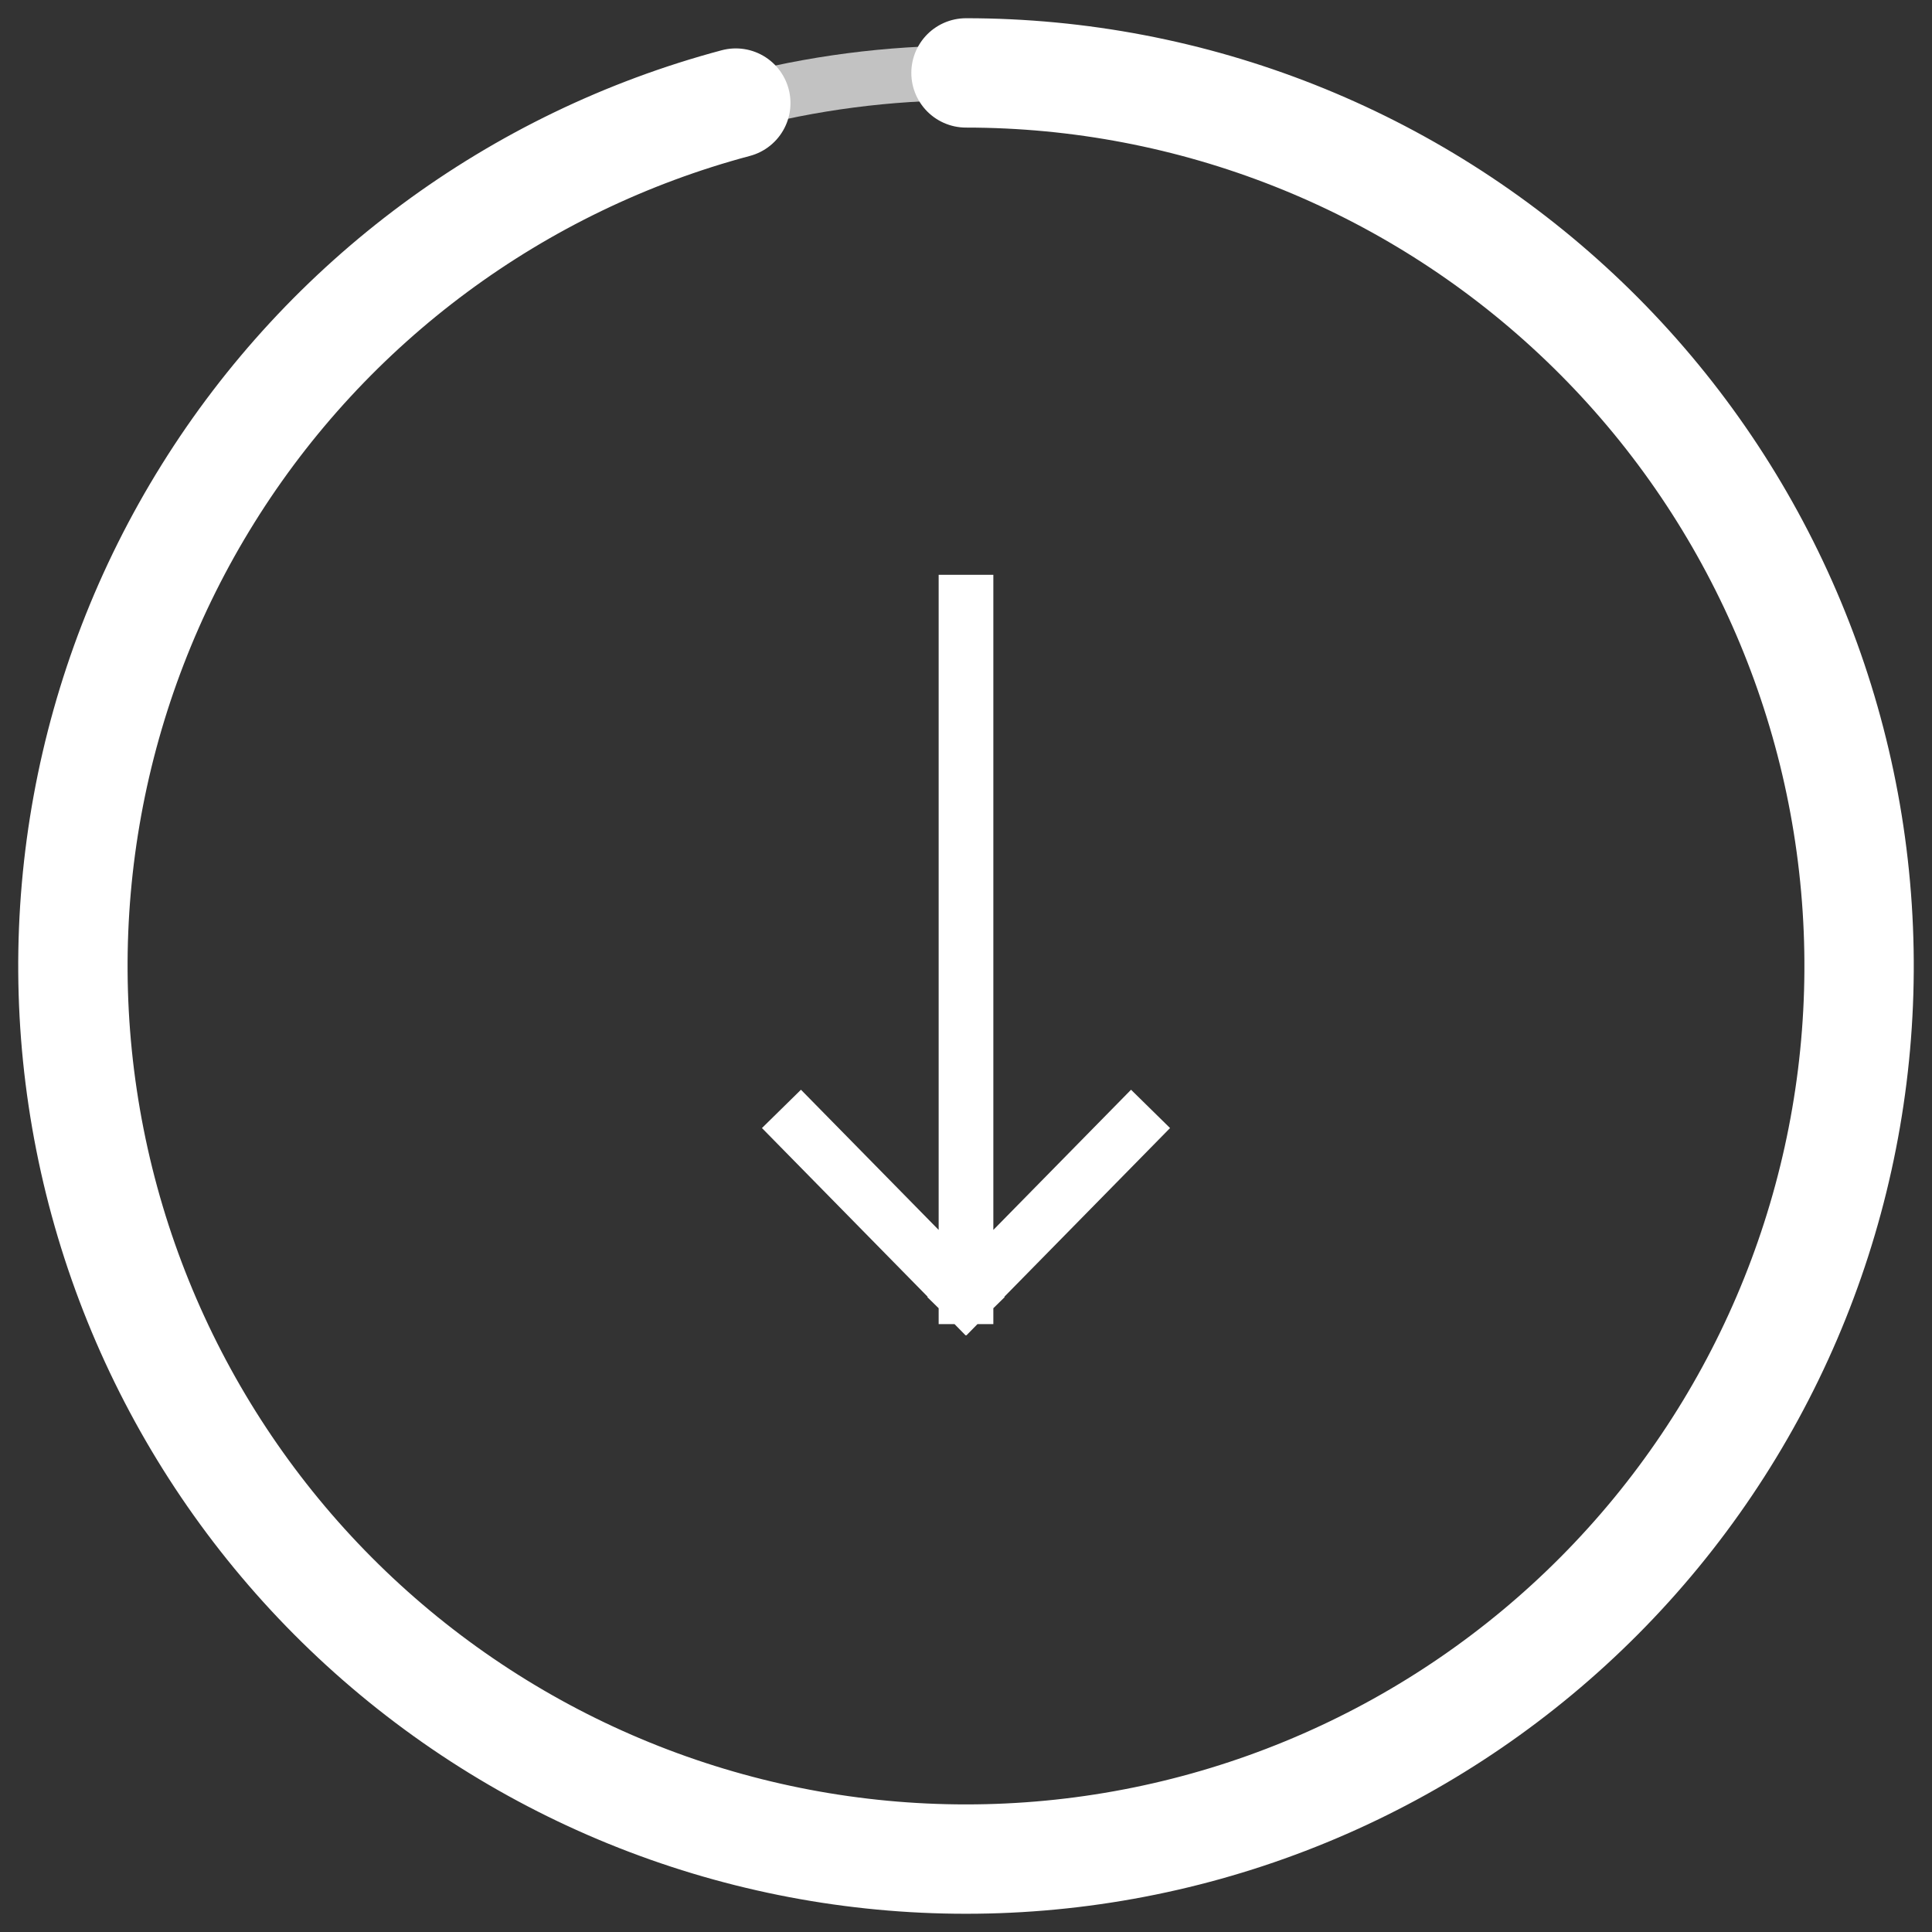
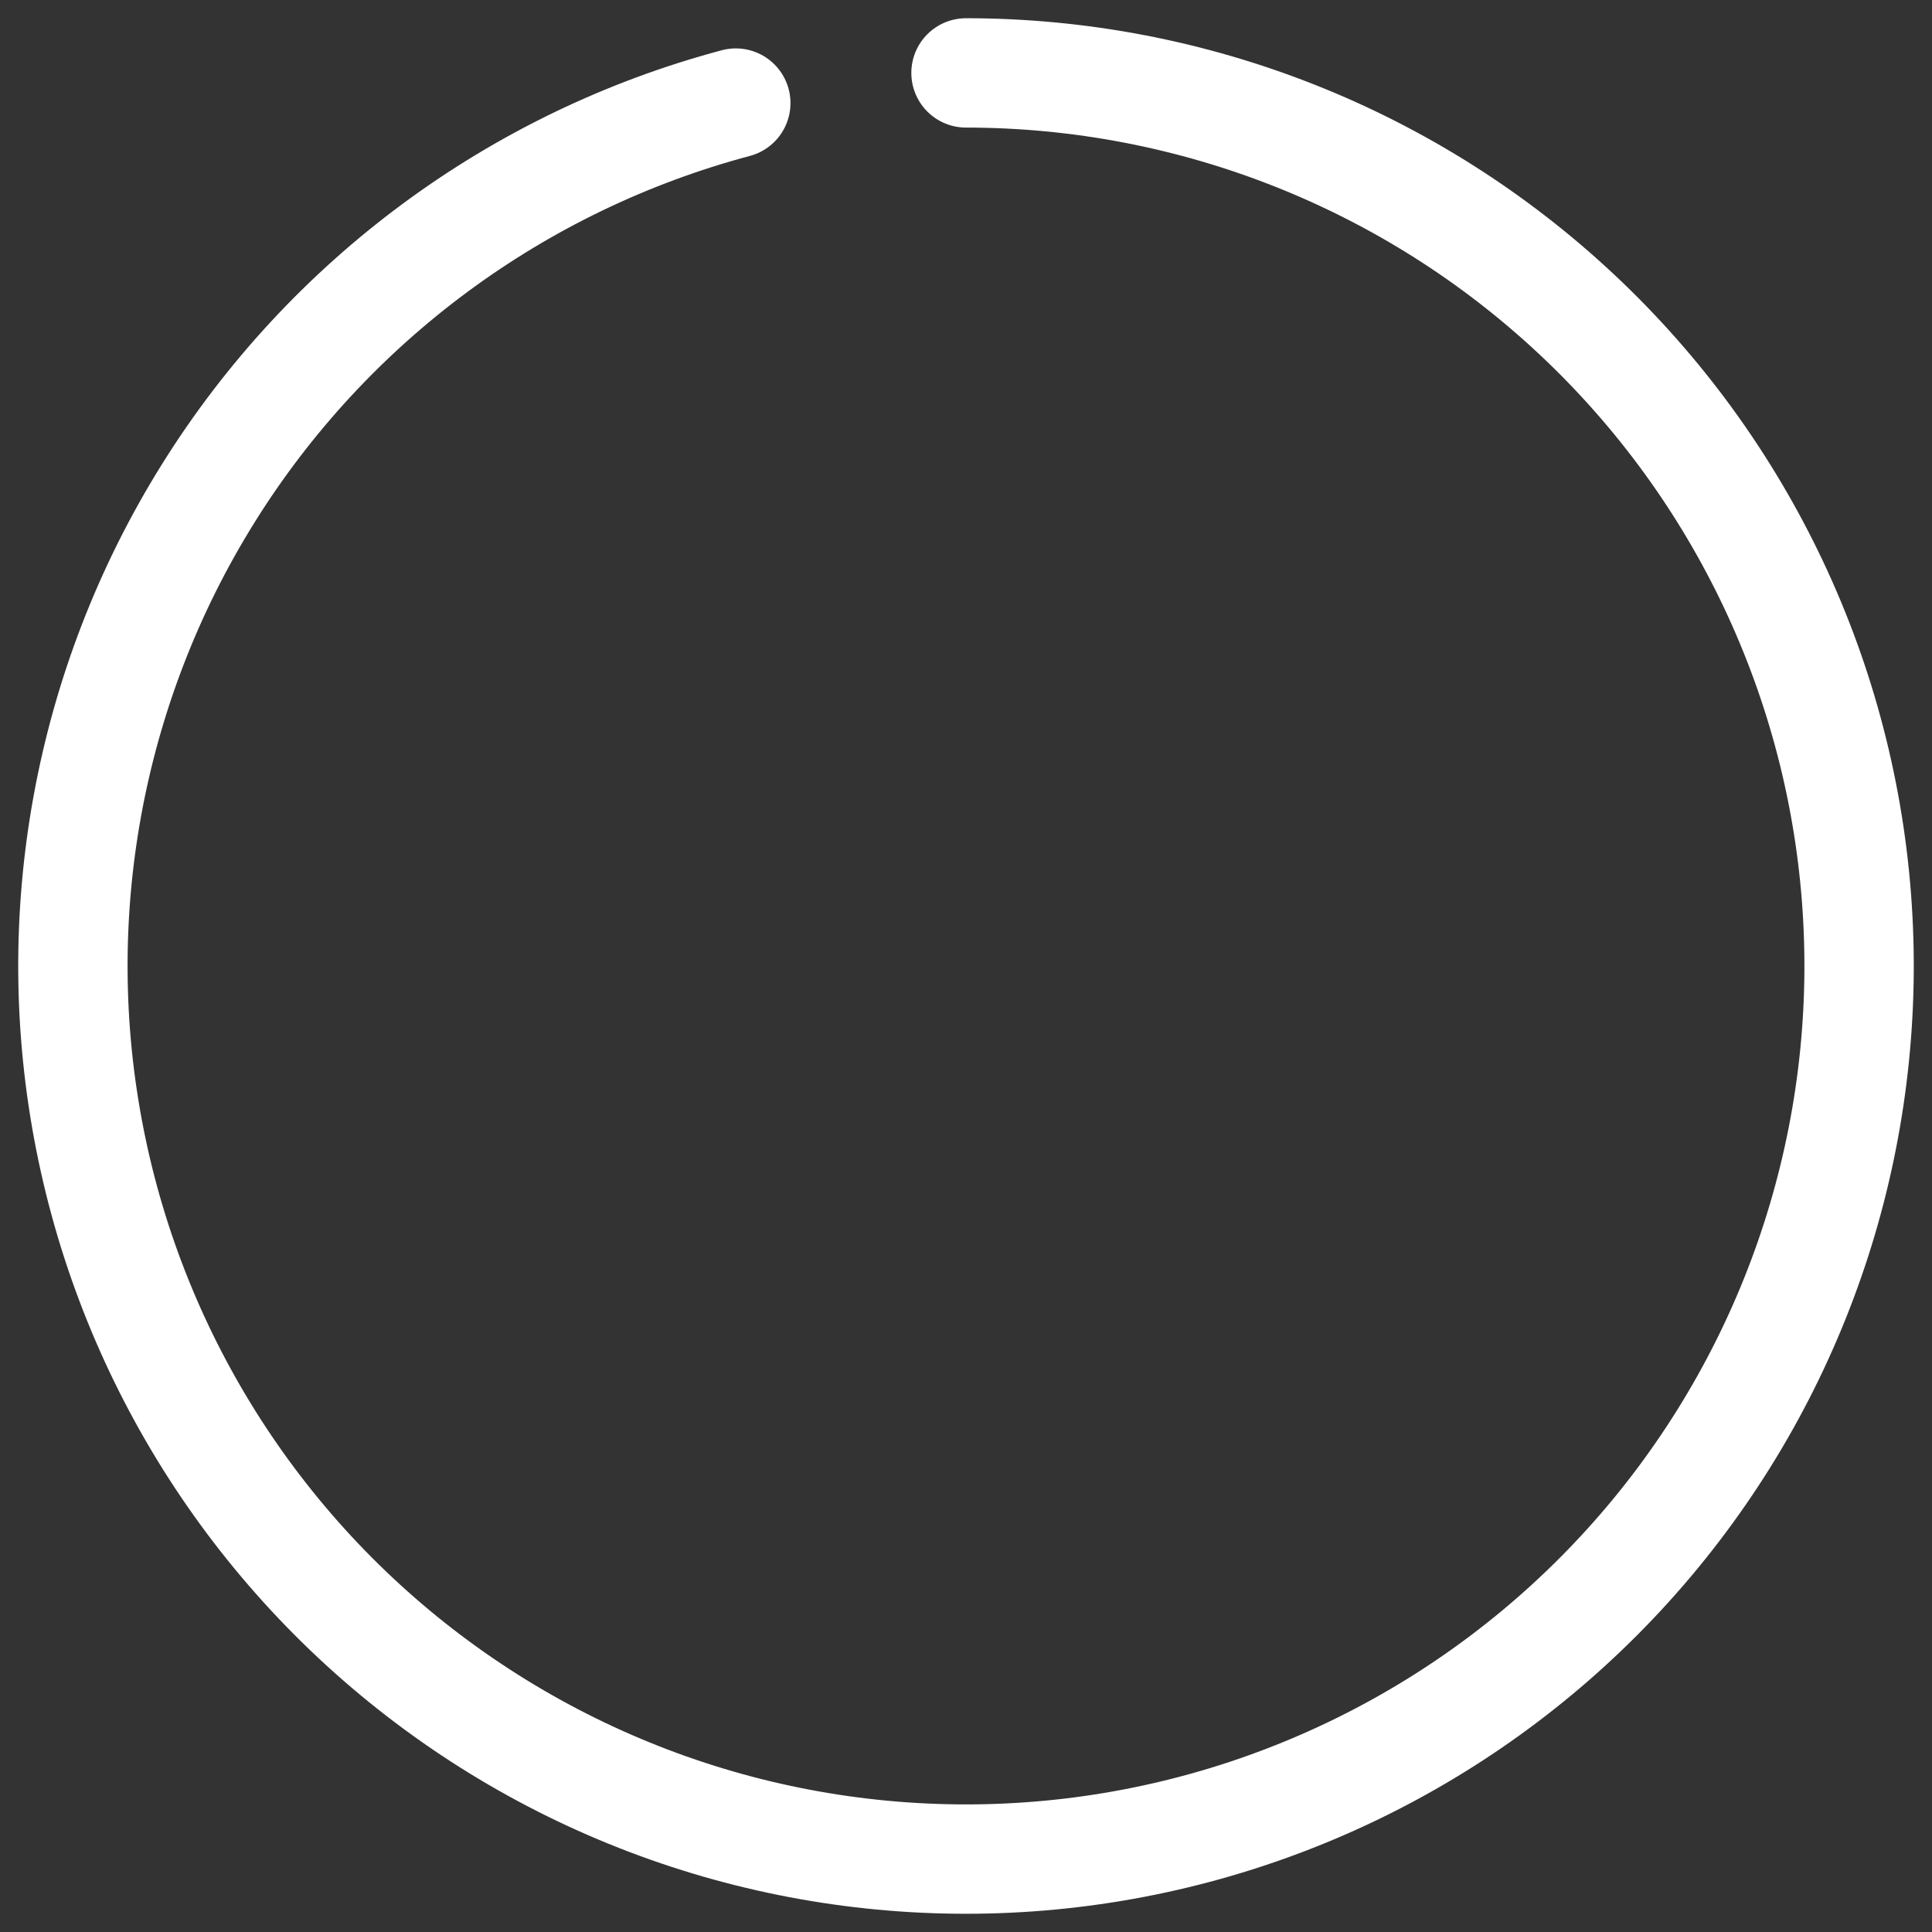
<svg xmlns="http://www.w3.org/2000/svg" width="53" height="53" viewBox="0 0 53 53" fill="none">
  <rect x="0" y="0" width="53" height="53" fill="#333333" stroke="none" />
-   <circle opacity="0.7" cx="26.5" cy="26.5" r="24.5" stroke="white" stroke-width="1.5" />
  <path d="M26.5 2C32.722 2 38.71 4.367 43.25 8.621C47.791 12.874 50.543 18.696 50.948 24.904C51.353 31.113 49.381 37.243 45.432 42.05C41.483 46.858 35.853 49.983 29.685 50.792C23.516 51.601 17.27 50.032 12.216 46.405C7.161 42.778 3.676 37.363 2.467 31.26C1.258 25.157 2.416 18.823 5.707 13.543C8.997 8.262 14.173 4.432 20.185 2.828" stroke="white" stroke-width="3" stroke-linecap="round" />
-   <path d="M26.5 16.519V35.574M26.5 35.574L31.037 30.955M26.5 35.574L21.963 30.955" stroke="white" stroke-width="1.5" stroke-linecap="square" />
</svg>